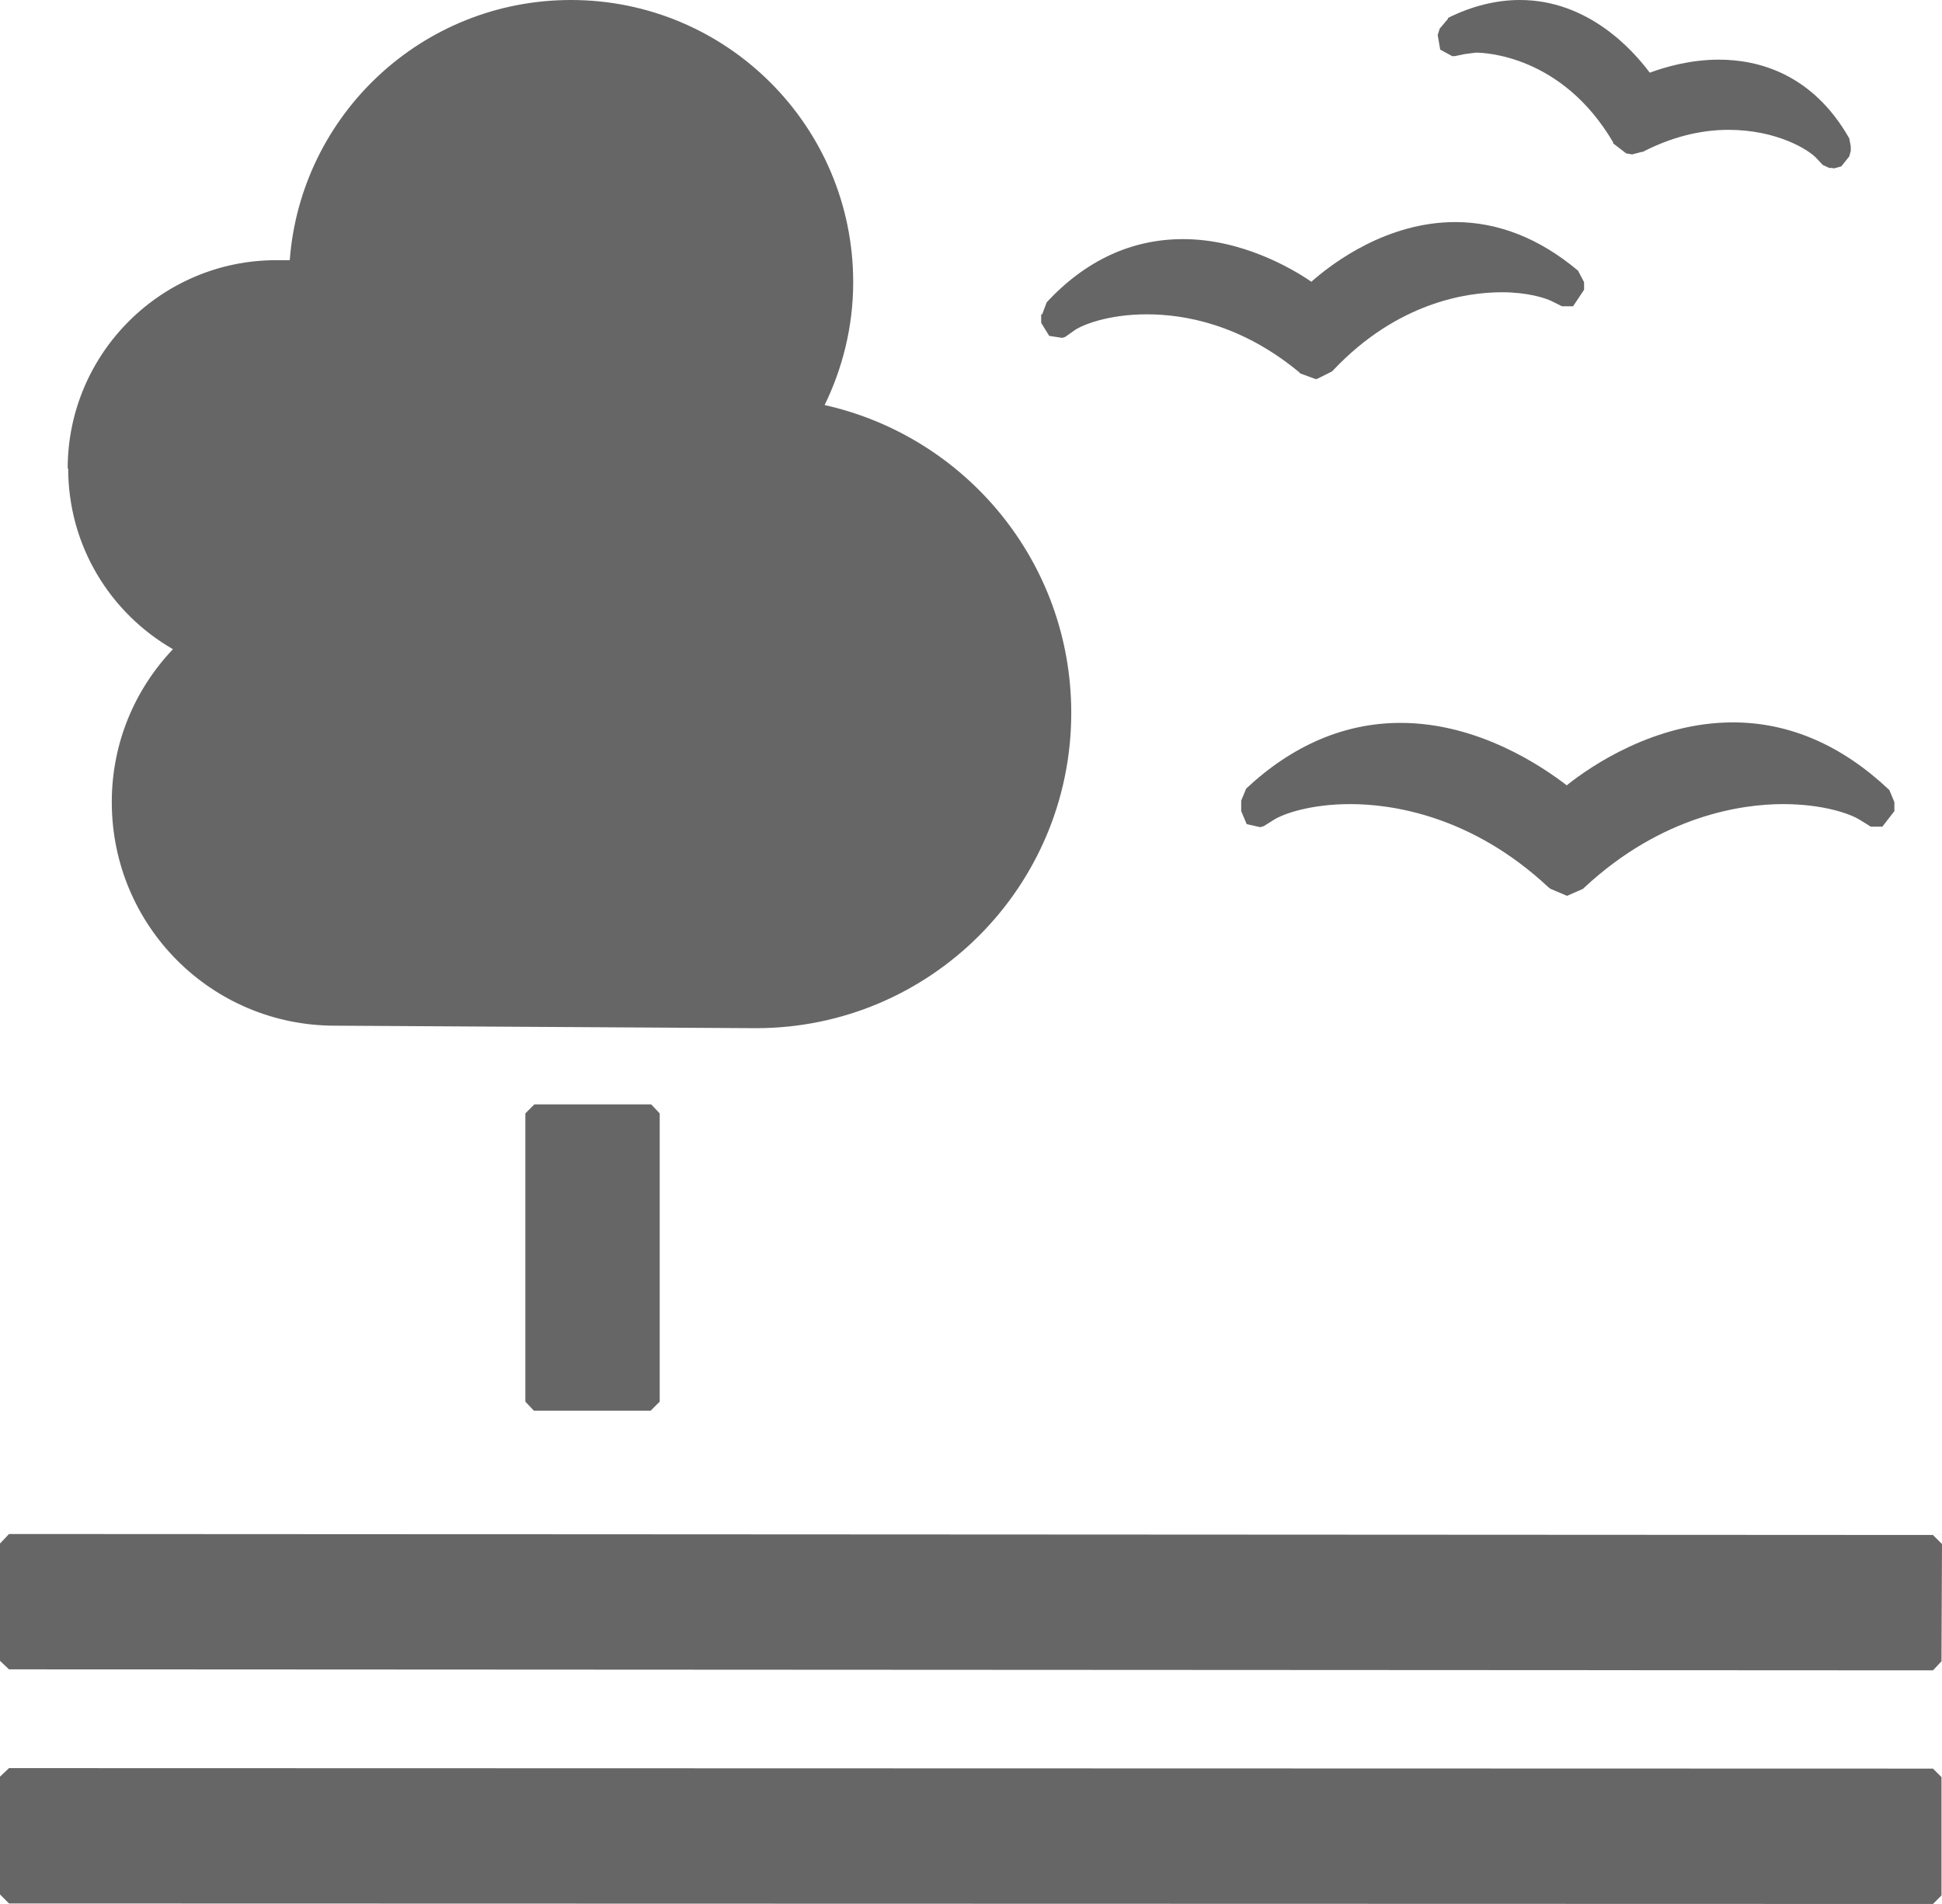
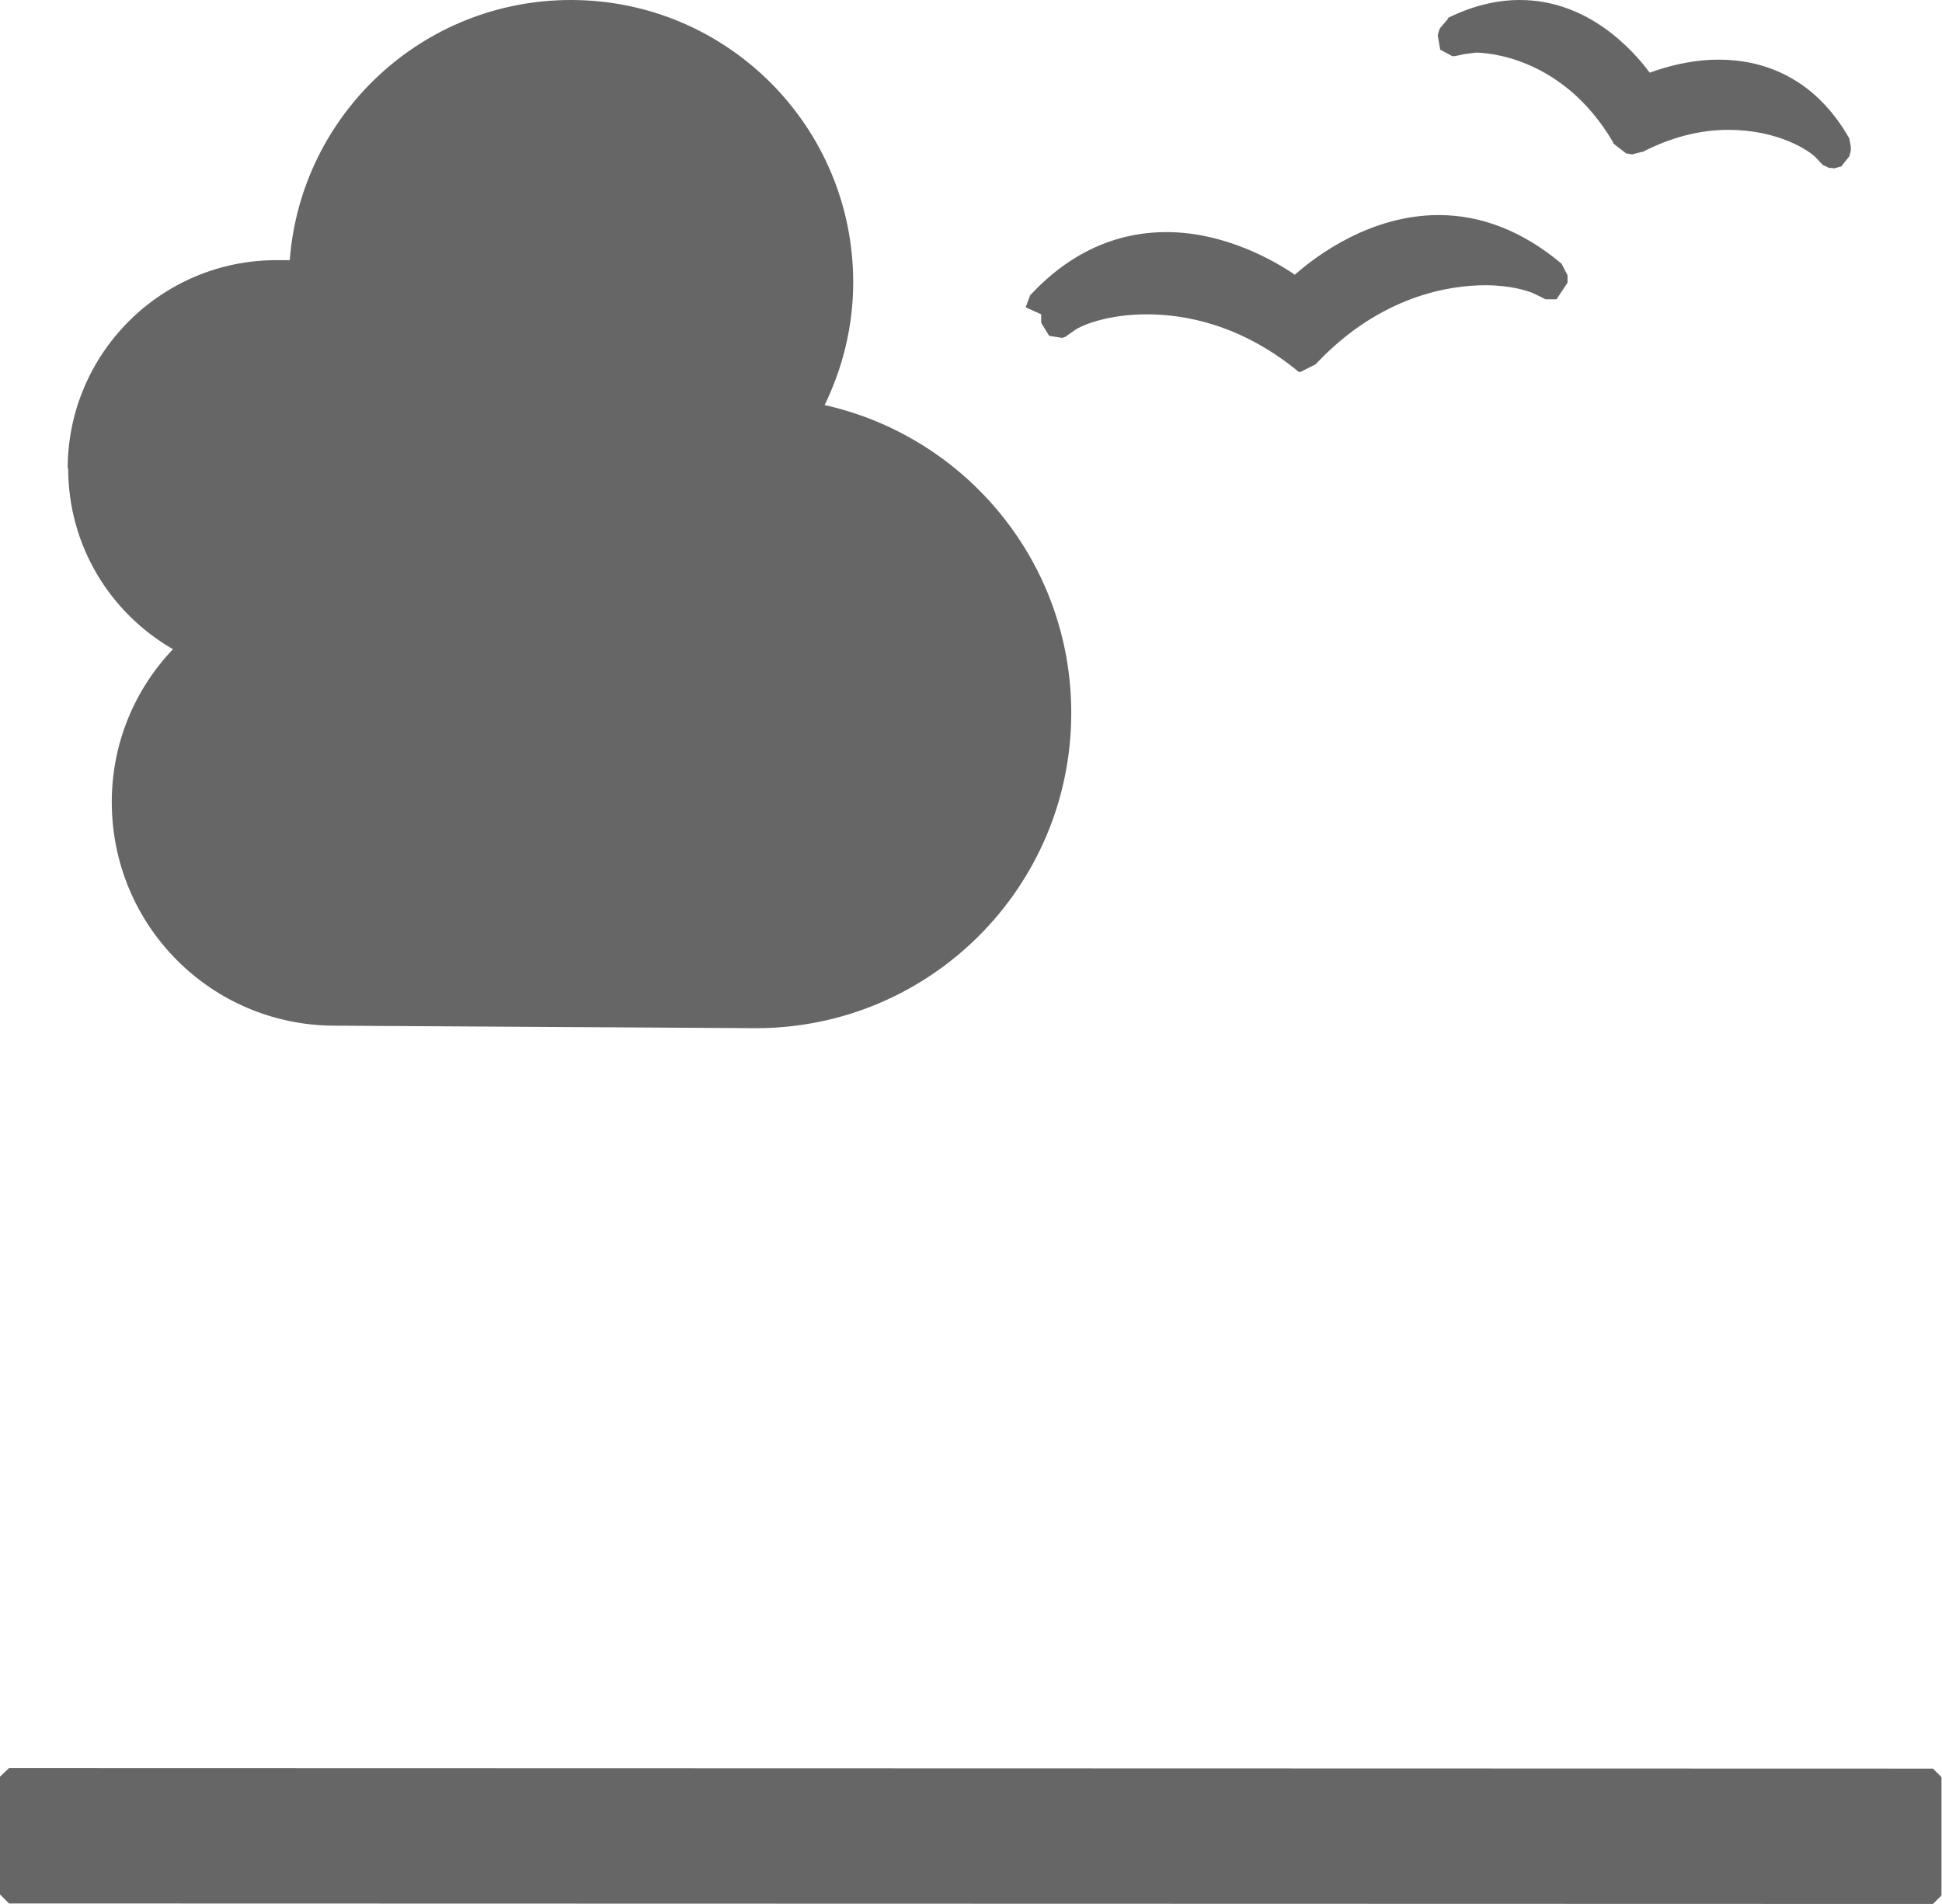
<svg xmlns="http://www.w3.org/2000/svg" id="Layer_2" data-name="Layer 2" viewBox="0 0 38.74 37.98">
  <defs>
    <style>
      .cls-1 {
        fill: #666;
        stroke-width: 0px;
      }
    </style>
  </defs>
-   <polygon class="cls-1" points="12.99 22.03 13.16 22.21 13.16 27.96 12.98 28.14 10.65 28.14 10.48 27.96 10.48 22.21 10.66 22.03 12.99 22.03" />
-   <polygon class="cls-1" points="38.56 30.62 .18 30.6 0 30.79 0 33.13 .18 33.3 38.56 33.32 38.73 33.14 38.74 30.8 38.56 30.62" />
  <polygon class="cls-1" points="38.56 35.28 .18 35.27 0 35.44 0 37.79 .18 37.97 38.56 37.98 38.73 37.81 38.73 35.45 38.56 35.28" />
-   <path class="cls-1" d="M31.26,15.67c-.48-.37-1.76-1.25-3.32-1.25-1.11,0-2.15.44-3.08,1.31l-.1.24v.21s.11.26.11.26l.27.06.07-.02.19-.12c.2-.13.75-.32,1.54-.32.81,0,2.41.22,3.95,1.66l.04.03.33.14.32-.14.03-.03c1.55-1.44,3.15-1.66,3.96-1.66.79,0,1.34.19,1.54.32l.21.13h.23s.24-.31.24-.31v-.18s-.1-.24-.1-.24c-.94-.89-1.99-1.35-3.12-1.35-1.55,0-2.82.86-3.31,1.25" />
  <path class="cls-1" d="M28.89.37l-.17.2-.04.13.05.29.24.13h.05s.19-.04.19-.04l.23-.03c.17,0,1.72.05,2.74,1.79v.02s.26.2.26.2l.12.02.19-.05h.02c.56-.29,1.14-.44,1.71-.44.97,0,1.6.4,1.75.56l.13.14.13.06h.06s.03.01.03.01l.15-.04.16-.2.03-.11v-.09s-.03-.16-.03-.16c-.74-1.3-1.83-1.57-2.6-1.57-.58,0-1.08.15-1.38.26-.35-.47-1.24-1.45-2.59-1.45-.47,0-.96.12-1.44.36" />
-   <path class="cls-1" d="M20.77,6.27v.17s.16.26.16.26l.26.04.06-.02.17-.12c.16-.12.69-.33,1.46-.33.75,0,1.88.2,3.03,1.15l.03.03.3.11h.03s.3-.15.3-.15l.03-.03c1.28-1.35,2.66-1.55,3.36-1.55.5,0,.86.11,1,.18l.2.1h.14s.08,0,.08,0l.22-.33v-.15s-.12-.23-.12-.23c-.76-.64-1.59-.97-2.45-.97-1.35,0-2.43.8-2.87,1.19-.41-.28-1.4-.85-2.56-.85-1.02,0-1.94.42-2.72,1.26l-.09.24" />
+   <path class="cls-1" d="M20.77,6.27v.17s.16.26.16.26l.26.04.06-.02.17-.12c.16-.12.69-.33,1.46-.33.75,0,1.88.2,3.03,1.15h.03s.3-.15.3-.15l.03-.03c1.28-1.35,2.66-1.55,3.36-1.55.5,0,.86.11,1,.18l.2.1h.14s.08,0,.08,0l.22-.33v-.15s-.12-.23-.12-.23c-.76-.64-1.59-.97-2.45-.97-1.35,0-2.43.8-2.87,1.19-.41-.28-1.4-.85-2.56-.85-1.02,0-1.94.42-2.72,1.26l-.09.24" />
  <path class="cls-1" d="M1.35,9.35c0-2.3,1.87-4.16,4.16-4.16h.27C6,2.29,8.42,0,11.39,0c3.11,0,5.63,2.52,5.63,5.63,0,.88-.21,1.71-.57,2.45,2.82.63,4.92,3.14,4.92,6.14,0,3.48-2.82,6.29-6.29,6.29-.25,0-8.4-.05-8.4-.05-2.46,0-4.45-1.99-4.45-4.46,0-1.18.46-2.25,1.22-3.05-1.25-.72-2.09-2.06-2.09-3.61" />
</svg>